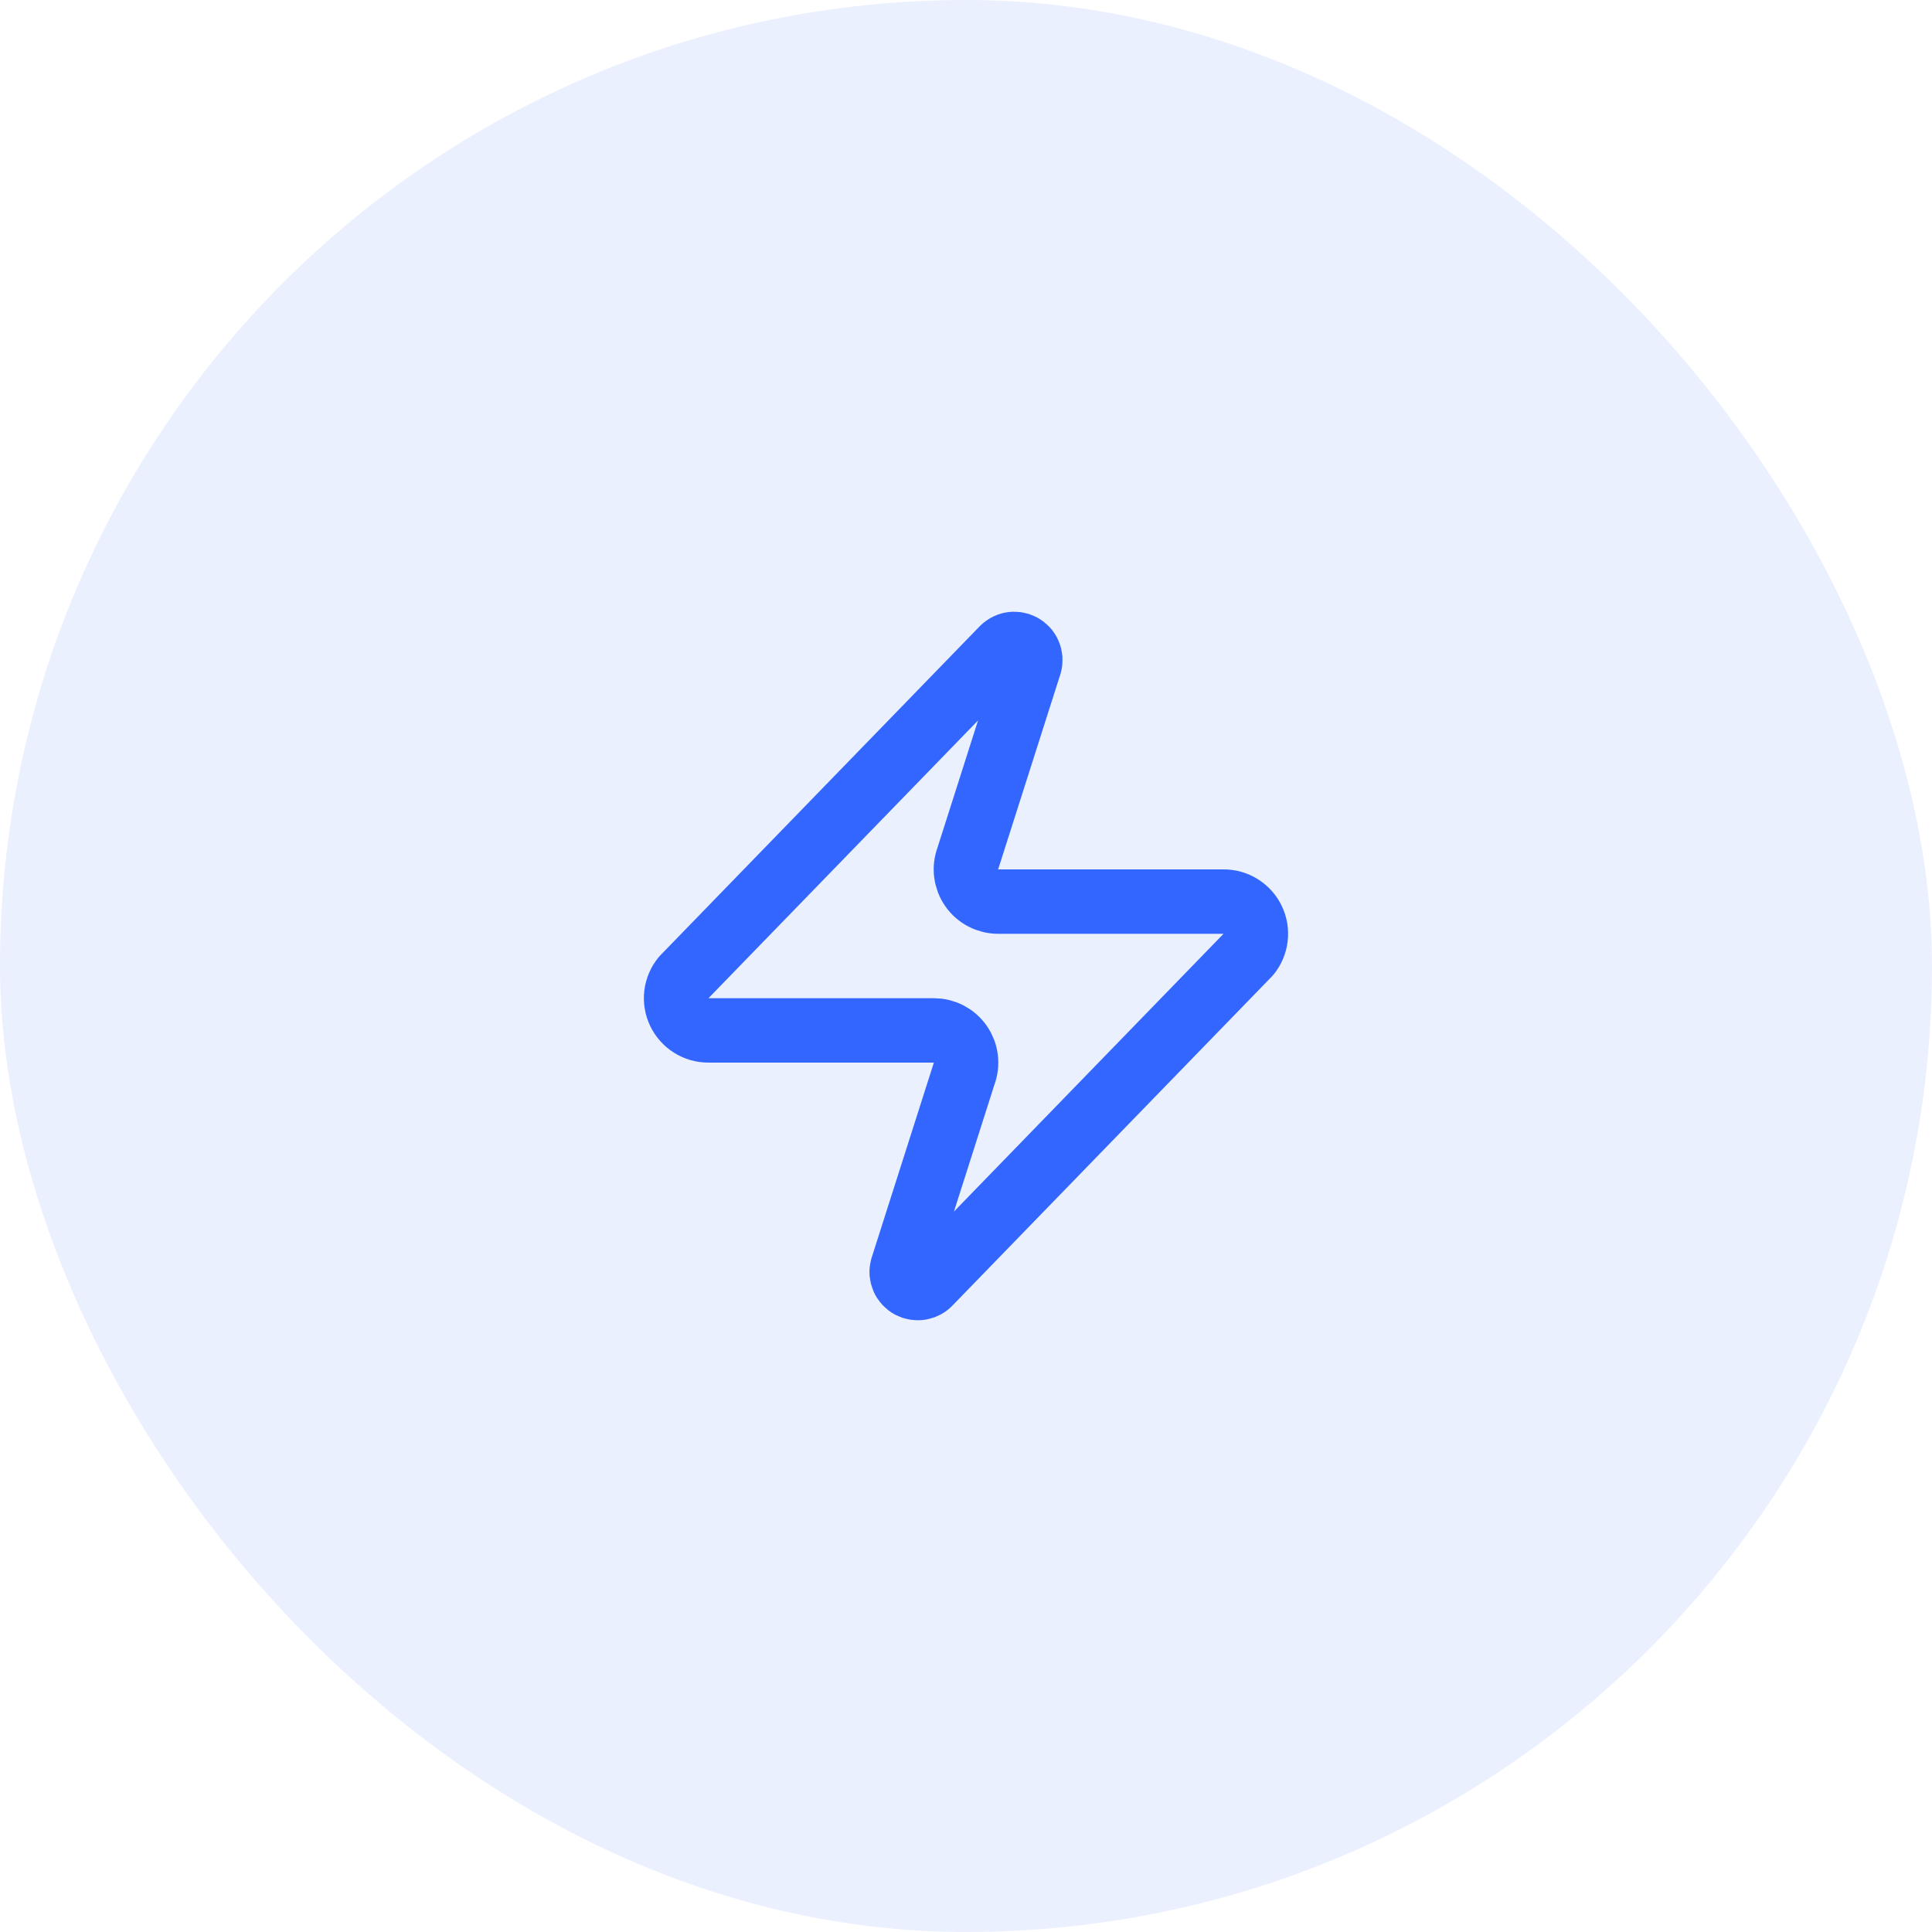
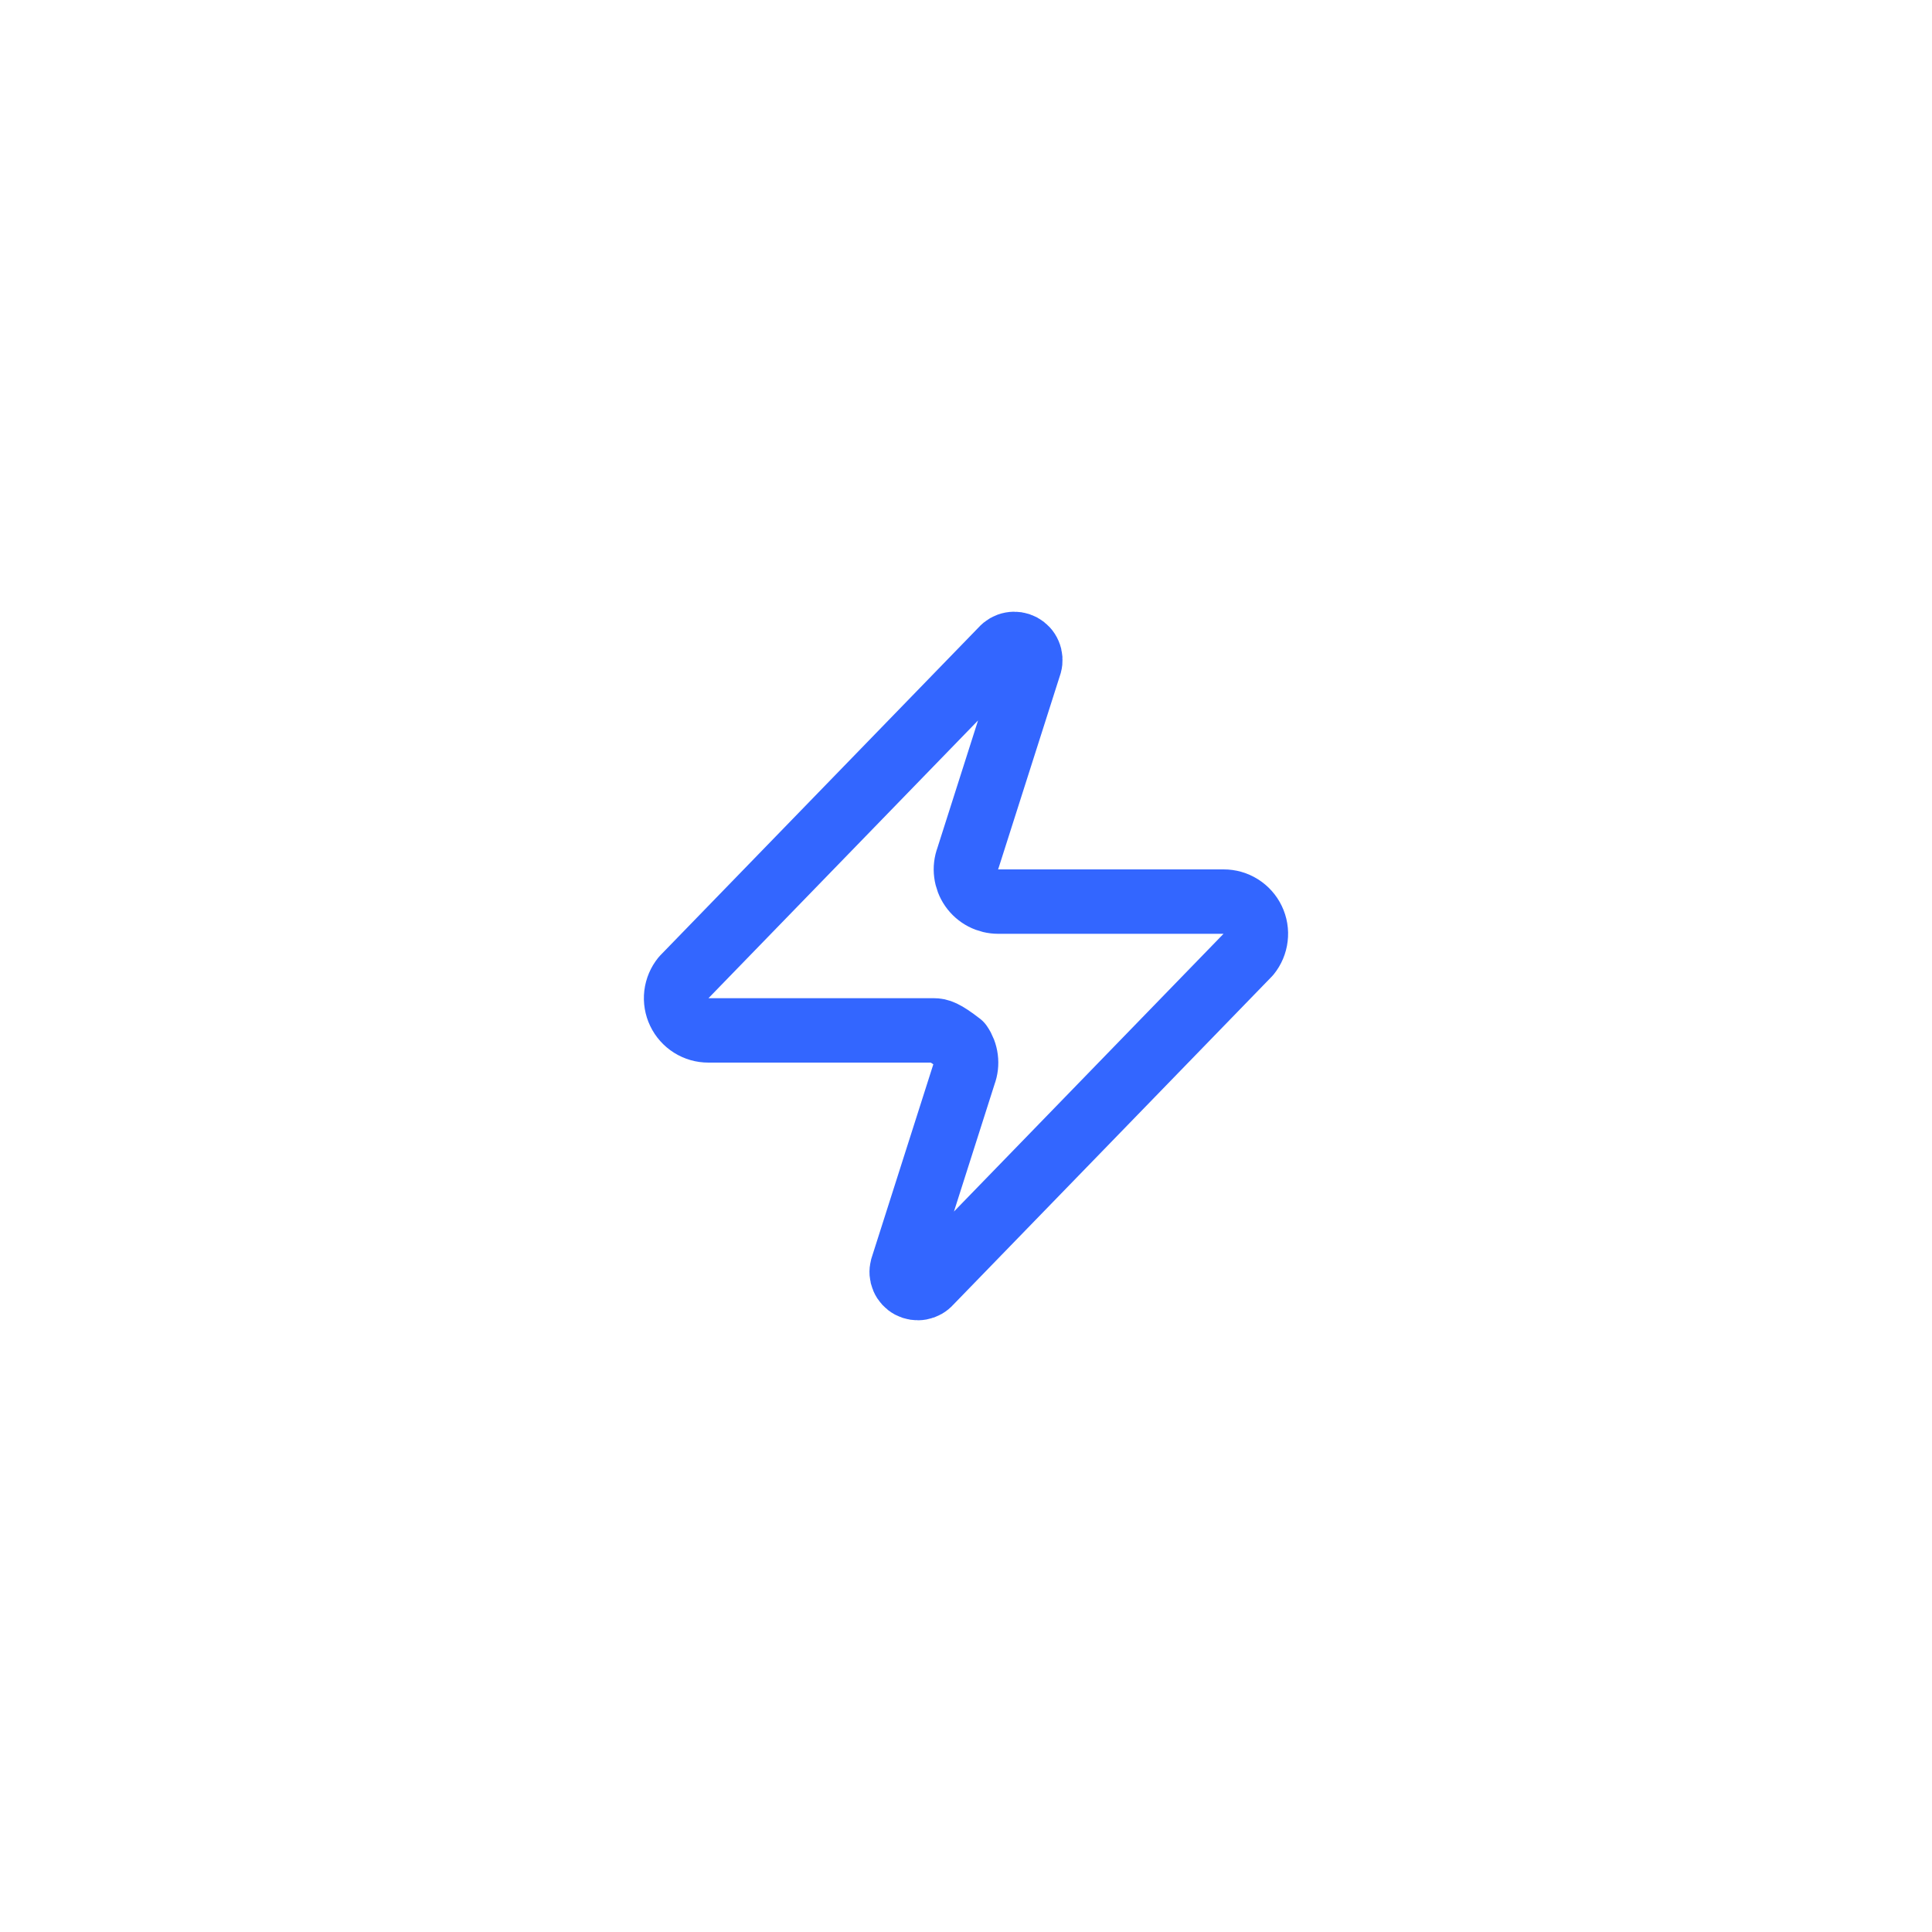
<svg xmlns="http://www.w3.org/2000/svg" width="60" height="60" viewBox="0 0 60 60" fill="none">
-   <rect width="60" height="60" rx="30" fill="#3366FF" fill-opacity="0.1" />
-   <path d="M22 32C21.811 32.001 21.625 31.948 21.465 31.847C21.305 31.746 21.176 31.602 21.095 31.432C21.013 31.261 20.981 31.071 21.003 30.883C21.026 30.695 21.101 30.517 21.22 30.37L31.12 20.17C31.194 20.084 31.296 20.026 31.407 20.006C31.518 19.985 31.634 20.003 31.734 20.056C31.834 20.11 31.913 20.196 31.957 20.3C32.002 20.404 32.01 20.521 31.98 20.63L30.06 26.65C30.003 26.802 29.984 26.965 30.005 27.125C30.025 27.285 30.084 27.439 30.176 27.571C30.268 27.704 30.392 27.812 30.535 27.887C30.679 27.962 30.838 28 31 28H38C38.189 27.999 38.375 28.052 38.535 28.153C38.695 28.254 38.824 28.398 38.905 28.568C38.987 28.739 39.019 28.929 38.996 29.117C38.974 29.305 38.899 29.483 38.78 29.63L28.88 39.83C28.806 39.916 28.704 39.974 28.593 39.994C28.482 40.015 28.366 39.997 28.266 39.944C28.166 39.89 28.087 39.804 28.043 39.7C27.998 39.596 27.99 39.479 28.02 39.37L29.94 33.35C29.997 33.199 30.016 33.035 29.995 32.875C29.975 32.715 29.916 32.561 29.824 32.429C29.732 32.296 29.608 32.188 29.465 32.113C29.321 32.038 29.162 32 29 32H22Z" stroke="#3366FF" stroke-width="2" stroke-linecap="round" stroke-linejoin="round" />
+   <path d="M22 32C21.811 32.001 21.625 31.948 21.465 31.847C21.305 31.746 21.176 31.602 21.095 31.432C21.013 31.261 20.981 31.071 21.003 30.883C21.026 30.695 21.101 30.517 21.22 30.37L31.12 20.17C31.194 20.084 31.296 20.026 31.407 20.006C31.518 19.985 31.634 20.003 31.734 20.056C31.834 20.11 31.913 20.196 31.957 20.3C32.002 20.404 32.01 20.521 31.98 20.63L30.06 26.65C30.003 26.802 29.984 26.965 30.005 27.125C30.025 27.285 30.084 27.439 30.176 27.571C30.268 27.704 30.392 27.812 30.535 27.887C30.679 27.962 30.838 28 31 28H38C38.189 27.999 38.375 28.052 38.535 28.153C38.695 28.254 38.824 28.398 38.905 28.568C38.987 28.739 39.019 28.929 38.996 29.117C38.974 29.305 38.899 29.483 38.78 29.63L28.88 39.83C28.806 39.916 28.704 39.974 28.593 39.994C28.482 40.015 28.366 39.997 28.266 39.944C28.166 39.89 28.087 39.804 28.043 39.7C27.998 39.596 27.99 39.479 28.02 39.37L29.94 33.35C29.997 33.199 30.016 33.035 29.995 32.875C29.975 32.715 29.916 32.561 29.824 32.429C29.321 32.038 29.162 32 29 32H22Z" stroke="#3366FF" stroke-width="2" stroke-linecap="round" stroke-linejoin="round" />
</svg>